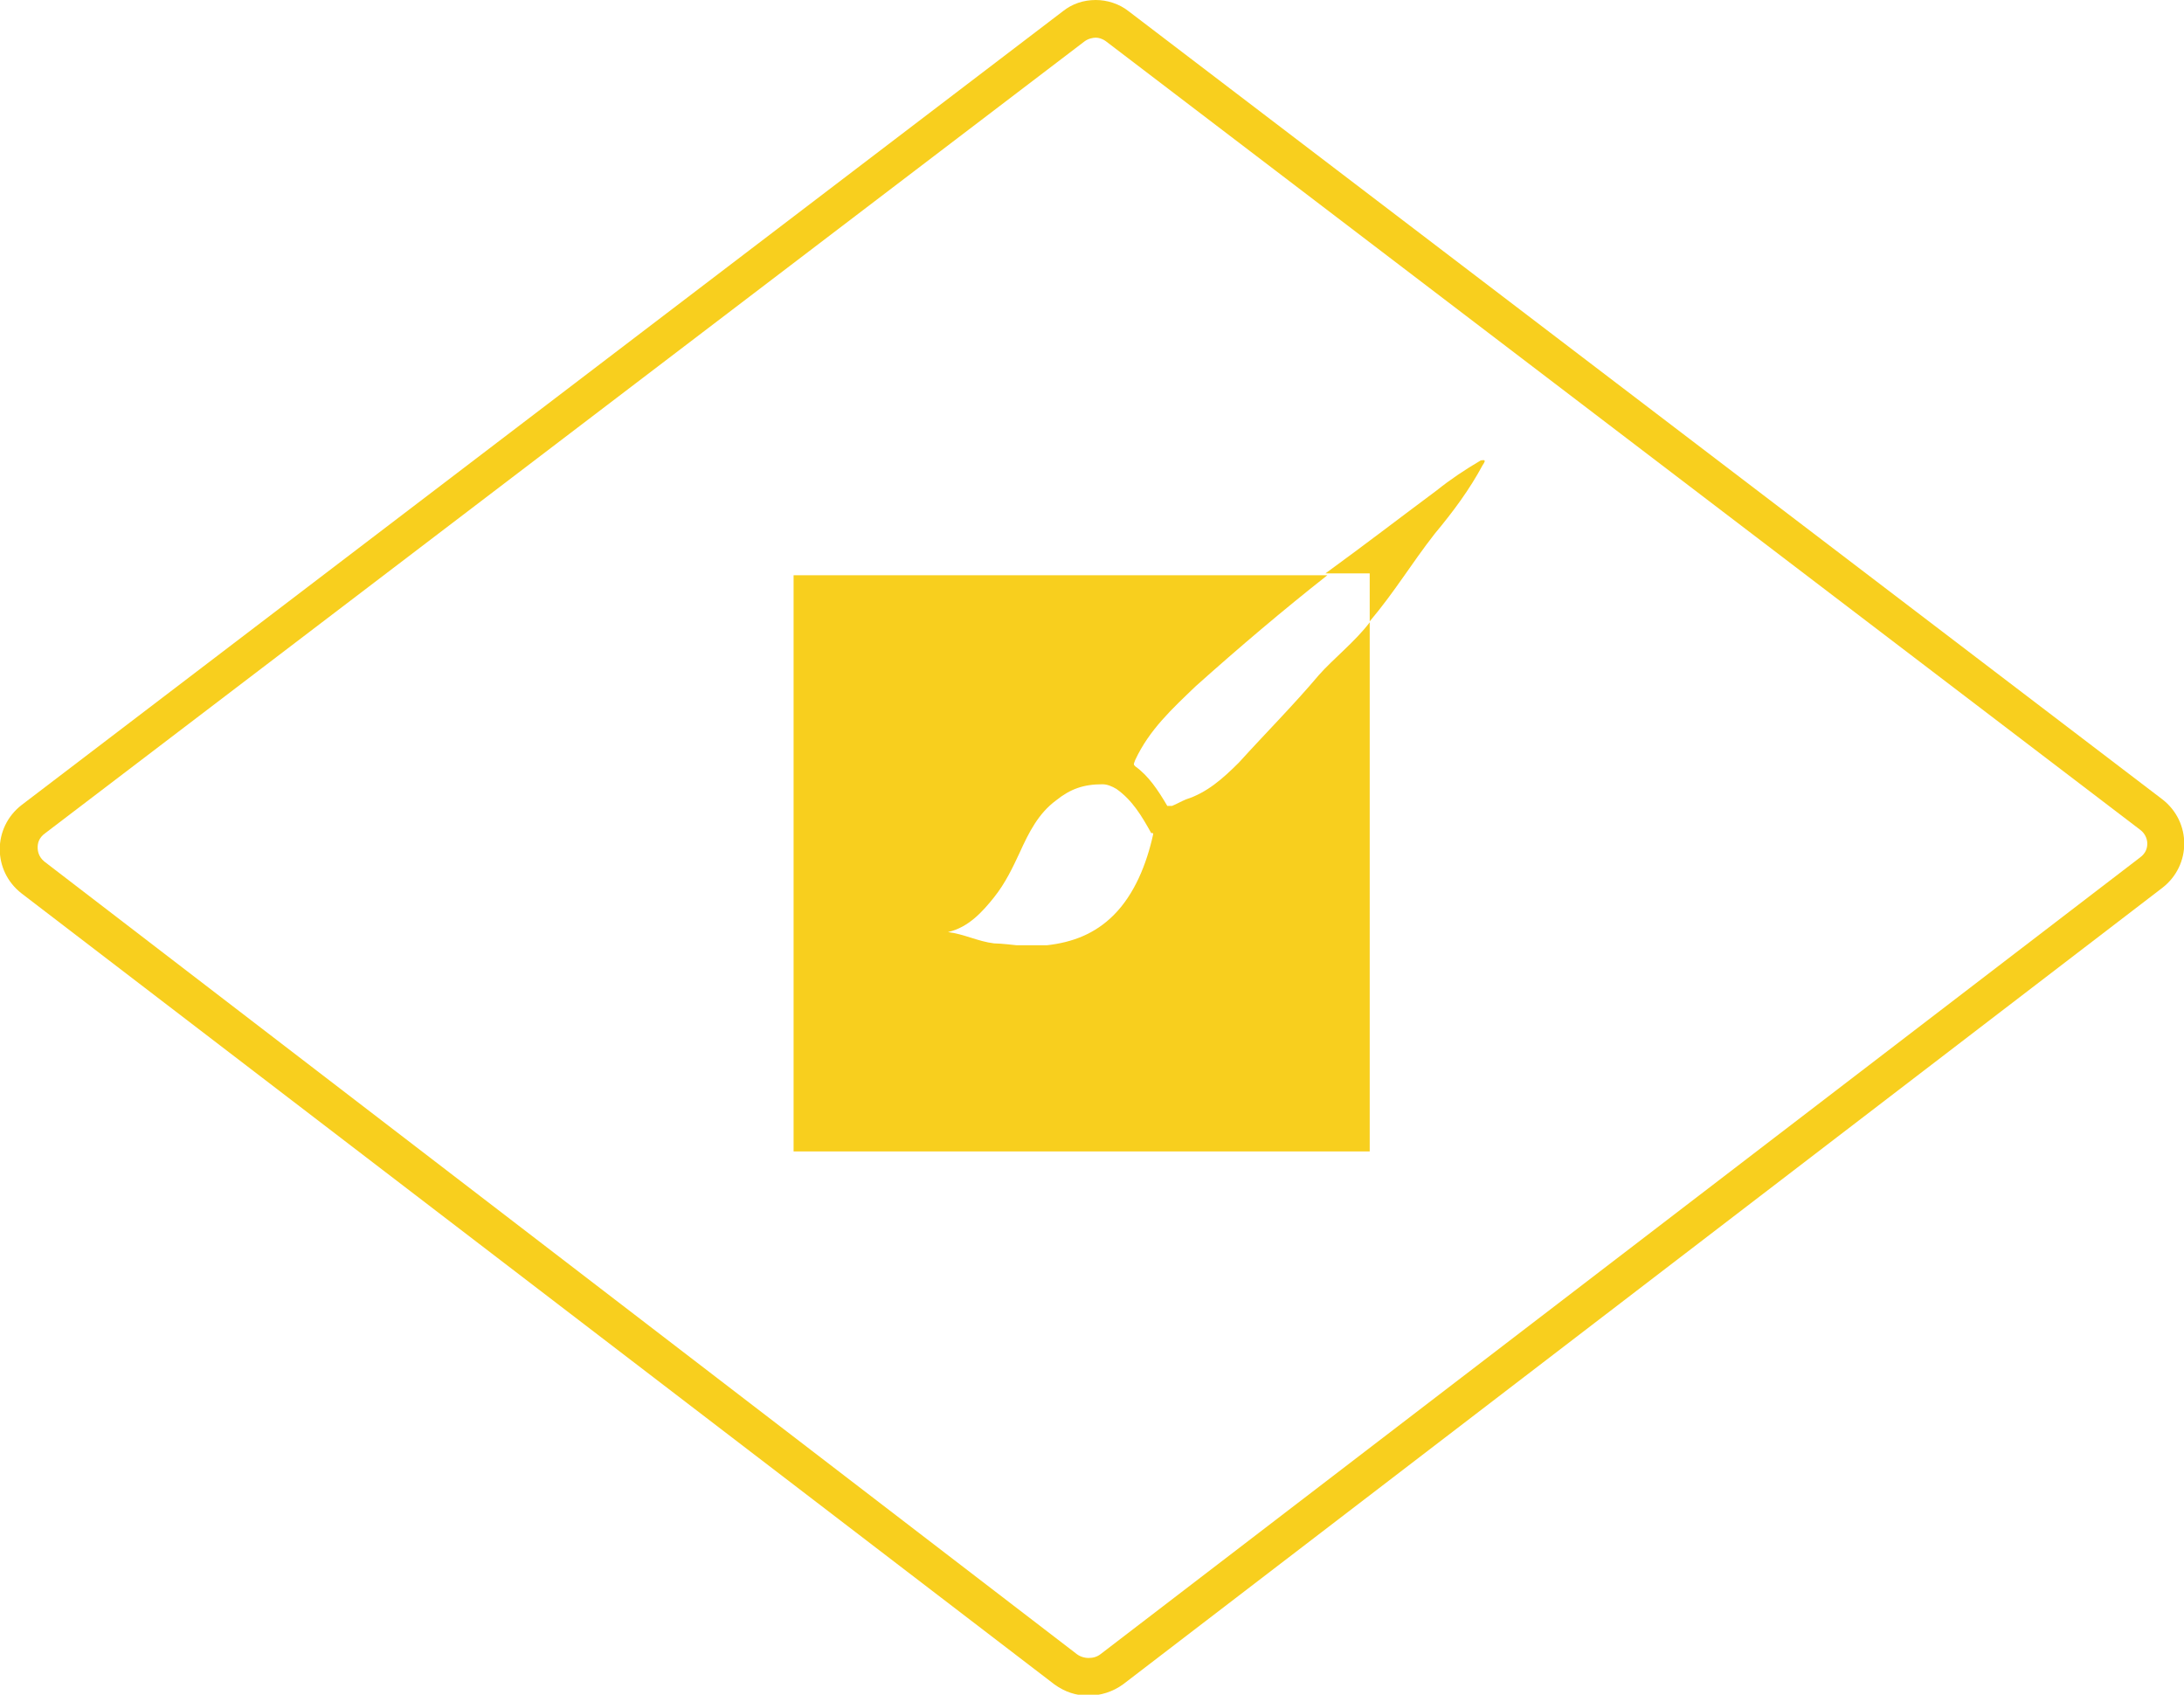
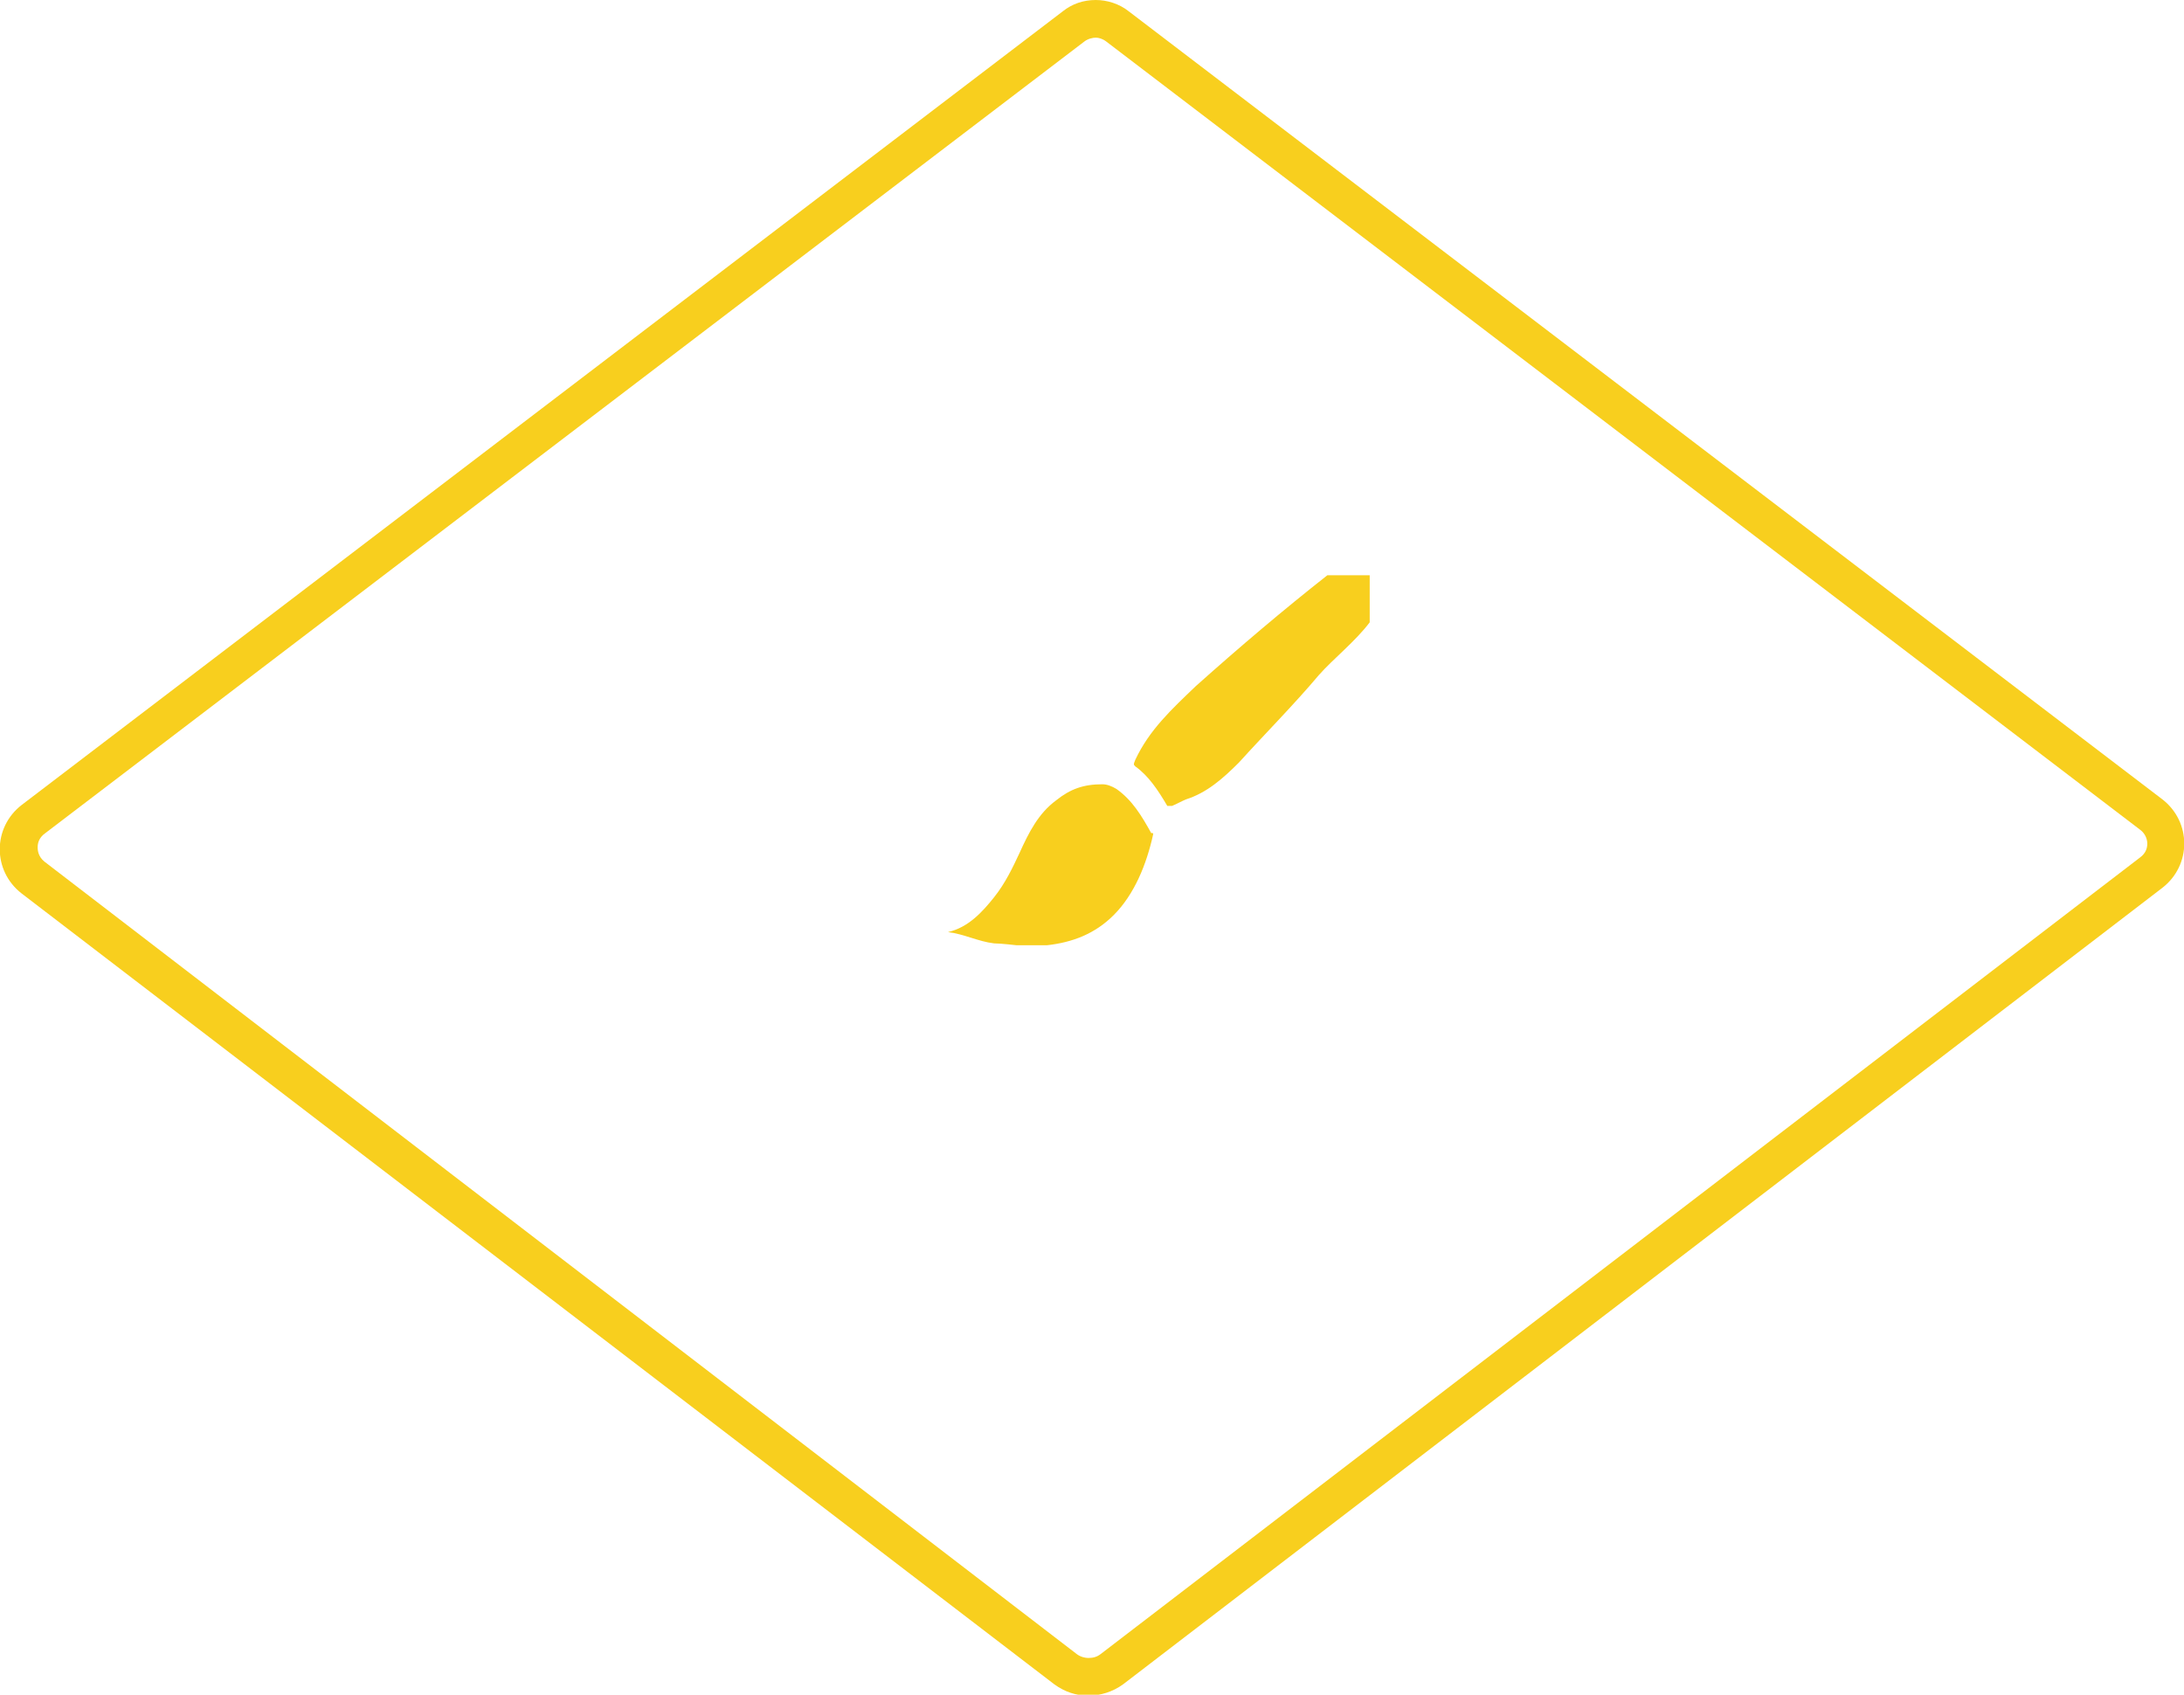
<svg xmlns="http://www.w3.org/2000/svg" width="232" height="180" viewBox="0 0 232 180">
  <path fill="#F8CF1E" d="M116.4 4c.3 0 .7.1 1.1.4l109.8 83.7c.7.5.8 1.2.8 1.5 0 .4-.1 1-.8 1.5l-110.4 84.6c-.4.3-.8.4-1.3.4-.3 0-.8-.1-1.2-.4L4.7 91.5C4.1 91 4 90.4 4 90s.1-1 .8-1.5L115.2 4.4c.4-.3.9-.4 1.2-.4m0-4c-1.3 0-2.5.4-3.5 1.2L2.3 85.5c-3.1 2.4-3.1 7 0 9.4l109.7 84c1.1.8 2.3 1.2 3.6 1.2 1.3 0 2.6-.4 3.7-1.2l110.4-84.6c3.1-2.4 3.1-7 0-9.4L119.9 1.2c-1-.8-2.3-1.2-3.5-1.2z" />
  <g fill="#F8CF1E">
-     <path d="M157.3 48.9c-1.7 1-3.2 2-4.7 3.2-3.9 2.9-7.8 5.9-11.8 8.8h4.7V66c2.7-3.2 4.4-6.1 6.9-9.3 2-2.4 3.7-4.7 5.1-7.3.5-.7 0-.5-.2-.5z" />
-     <path d="M131.6 81c-1.7 1.7-3.4 3.2-5.6 3.9-.5.2-1 .5-1.5.7h-.5c-1-1.7-2-3.2-3.4-4.2-.2-.2-.2-.2 0-.7 1.5-3.2 3.9-5.4 6.4-7.8 4.7-4.2 9.3-8.1 14-11.8H84.3v61.2h61.2V66.1c-1.5 2-3.9 3.9-5.4 5.6-2.7 3.2-5.6 6.1-8.5 9.3zm-9.1 7.6c-.7 3.2-2 6.4-4.2 8.6-2 2-4.4 2.9-7.1 3.2H108s-1.7-.2-2.4-.2c-1.7-.2-3.2-1-4.9-1.2 2.2-.5 3.7-2.2 4.9-3.7 1.2-1.5 2-3.2 2.7-4.7 1-2.2 2-4.2 3.9-5.6 1.5-1.2 2.9-1.7 4.9-1.7.5 0 1 .2 1.5.5 1.7 1.2 2.7 2.9 3.7 4.7.2-.1.2.1.2.1z" />
+     <path d="M131.6 81c-1.7 1.7-3.4 3.2-5.6 3.9-.5.2-1 .5-1.5.7h-.5c-1-1.7-2-3.2-3.4-4.2-.2-.2-.2-.2 0-.7 1.5-3.2 3.9-5.4 6.4-7.8 4.7-4.2 9.3-8.1 14-11.8H84.3h61.2V66.1c-1.5 2-3.9 3.9-5.4 5.6-2.7 3.2-5.6 6.1-8.5 9.3zm-9.1 7.6c-.7 3.2-2 6.4-4.2 8.6-2 2-4.4 2.9-7.1 3.2H108s-1.7-.2-2.4-.2c-1.7-.2-3.2-1-4.9-1.2 2.2-.5 3.7-2.2 4.9-3.7 1.2-1.5 2-3.2 2.7-4.7 1-2.2 2-4.2 3.9-5.6 1.5-1.2 2.9-1.7 4.9-1.7.5 0 1 .2 1.5.5 1.7 1.2 2.7 2.9 3.7 4.7.2-.1.2.1.2.1z" />
  </g>
</svg>